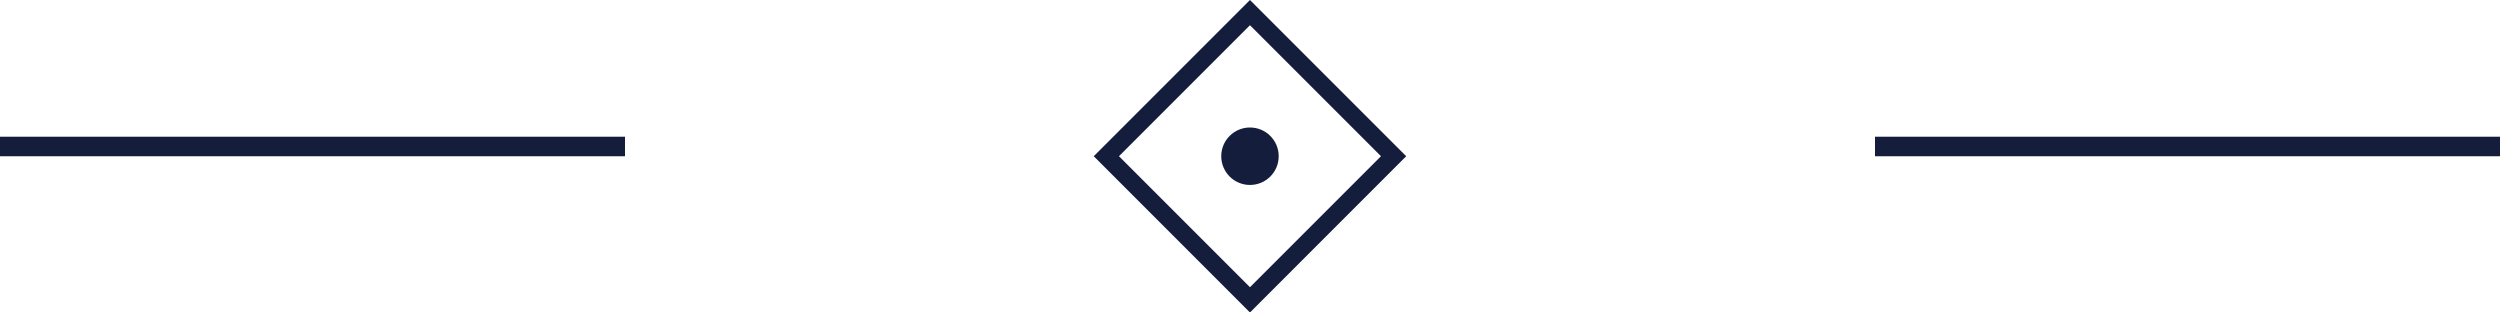
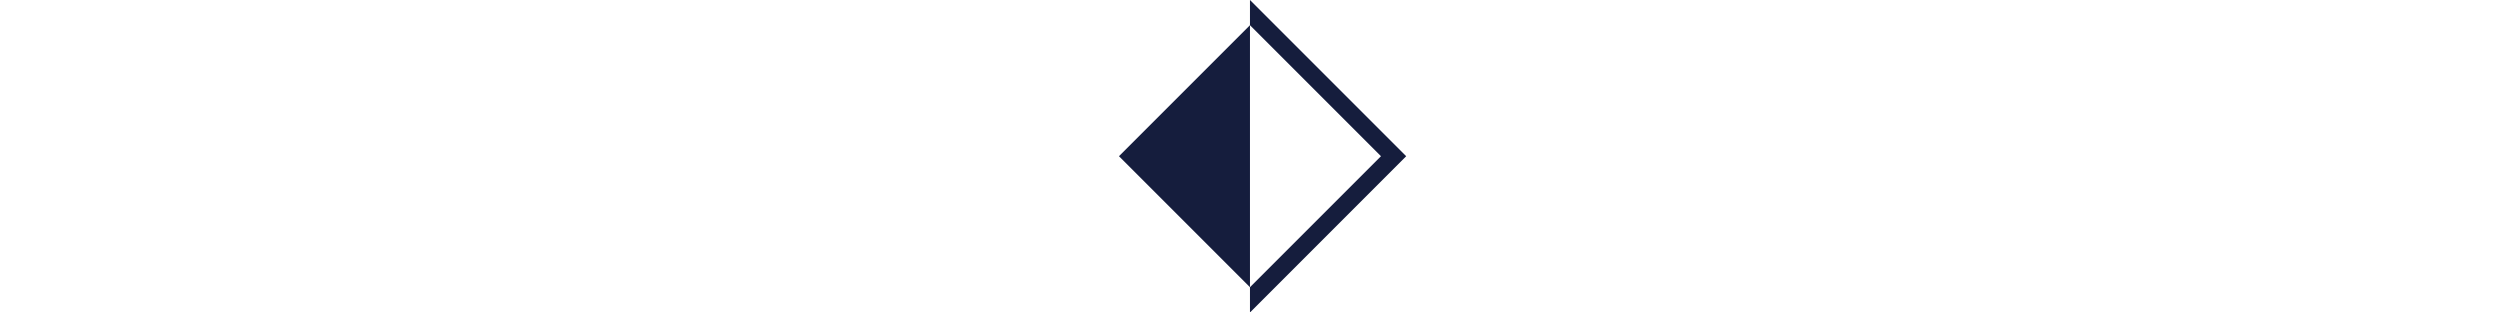
<svg xmlns="http://www.w3.org/2000/svg" width="256" height="32" viewBox="0 0 256 32" fill="none">
  <g clip-path="url(#clip0_1_642)">
-     <path d="M127.997 32L112 15.997L127.997 0L143.994 15.997L127.997 32ZM114.583 15.997L127.997 29.411L141.411 15.997L127.997 2.583L114.583 15.997Z" fill="#151D3D" />
-     <path d="M127.997 18.939C129.622 18.939 130.939 17.622 130.939 15.997C130.939 14.372 129.622 13.055 127.997 13.055C126.372 13.055 125.055 14.372 125.055 15.997C125.055 17.622 126.372 18.939 127.997 18.939Z" fill="#151D3D" />
+     <path d="M127.997 32L127.997 0L143.994 15.997L127.997 32ZM114.583 15.997L127.997 29.411L141.411 15.997L127.997 2.583L114.583 15.997Z" fill="#151D3D" />
  </g>
-   <line x1="192" y1="15" x2="256" y2="15" stroke="#151D3D" stroke-width="2" />
-   <line x1="-8.74228e-08" y1="15" x2="64" y2="15" stroke="#151D3D" stroke-width="2" />
  <defs>
    <clipPath id="clip0_1_642">
      <rect width="32" height="32" fill="white" transform="translate(112)" />
    </clipPath>
  </defs>
</svg>